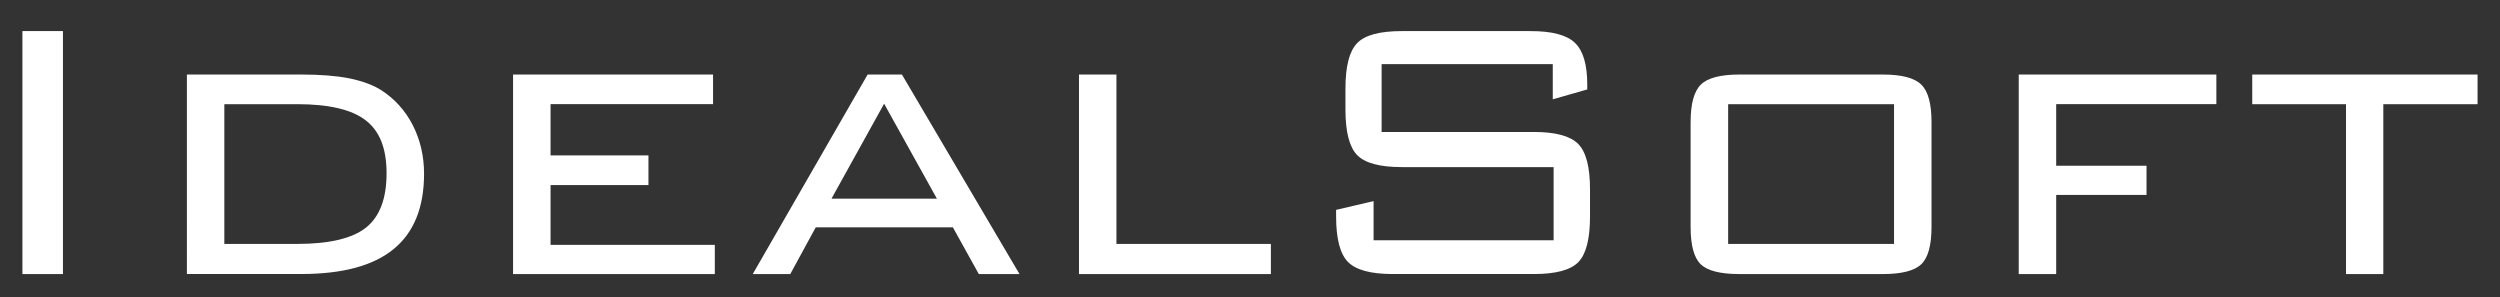
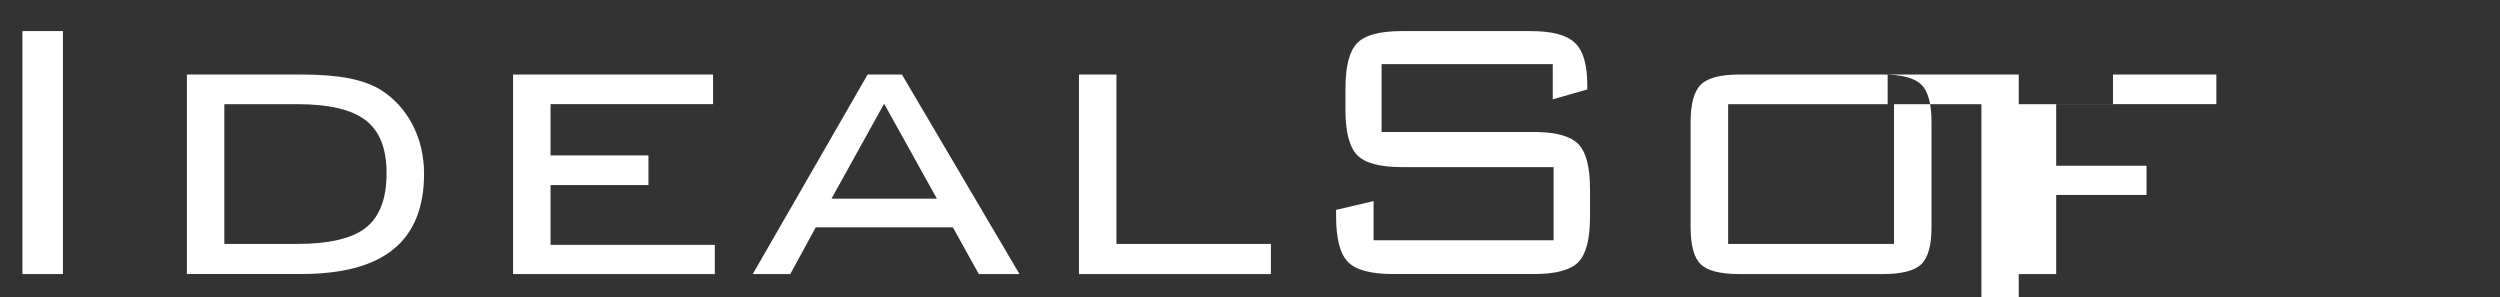
<svg xmlns="http://www.w3.org/2000/svg" version="1.1" viewBox="0 0 1202.13 143.05">
  <rect x="0" y="0" width="1202.13" height="143.05" fill="#333333" stroke="none" />
  <defs>
    <style>
      .cls-1 {
        fill: #fff;
        fill-rule: evenodd;
      }
    </style>
  </defs>
  <g>
    <g id="Page_1">
      <g id="Layer_1">
-         <path class="cls-1" d="M10.78,131.77V14.95h19.49v116.82H10.78ZM142.86,50.09h-34.99v67.2h34.99c15.54,0,26.61-2.64,33.19-7.89,6.57-5.29,9.83-13.97,9.83-26.03s-3.3-20.27-9.94-25.44c-6.66-5.22-17.69-7.84-33.08-7.84h0ZM144.86,35.84c9.09,0,16.74.59,22.93,1.8,6.2,1.26,11.31,3.09,15.33,5.59,6.52,4.15,11.63,9.76,15.32,16.86,3.63,7.12,5.47,14.93,5.47,23.49,0,16.12-4.88,28.21-14.64,36.19-9.73,8.01-24.56,11.99-44.41,11.99h-54.99V35.84h54.99ZM246.71,131.77V35.84h96.16v14.24h-78.13v24.65h47.07v14.27h-47.07v28.73h78.98v14.04h-97.01ZM361.97,131.77l55.23-95.93h16.49l56.53,95.93h-19.56l-12.46-22.45h-65.95l-12.24,22.45h-18.02ZM399.82,95.53h50.69l-25.38-45.66-25.31,45.66h0ZM518.83,131.77V35.84h18.01v81.44h74.27v14.49h-92.28ZM746.65,30.85h-82.3v32.61h73.29c10.33,0,17.38,1.9,21.22,5.73,3.79,3.83,5.7,11.08,5.7,21.78v13.13c0,10.81-1.87,18.07-5.6,21.93-3.74,3.81-10.84,5.74-21.32,5.74h-67.87c-10.59,0-17.77-1.93-21.59-5.81-3.79-3.83-5.71-11.13-5.71-21.86v-3.19l18.02-4.2v18.82h86.57v-35.18h-73.02c-10.56,0-17.73-1.93-21.48-5.81-3.71-3.83-5.6-11.13-5.6-21.81v-10.16c0-10.68,1.88-17.97,5.6-21.81,3.75-3.91,10.92-5.81,21.48-5.81h61.94c10.32,0,17.46,1.86,21.36,5.69,3.95,3.78,5.89,10.46,5.89,19.95v2.42l-16.58,4.75v-16.91h0ZM830.98,117.28h79.77V50.09h-79.77v67.2h0ZM812.94,58.64c0-8.8,1.67-14.81,4.97-18,3.3-3.21,9.46-4.8,18.46-4.8h68.97c9,0,15.17,1.58,18.47,4.8,3.31,3.19,4.96,9.2,4.96,18v50.46c0,8.8-1.61,14.76-4.89,17.93s-9.45,4.75-18.54,4.75h-68.97c-9.16,0-15.35-1.58-18.59-4.72-3.22-3.12-4.85-9.07-4.85-17.95v-50.46h0ZM970.71,131.77V35.84h95.03v14.24h-77.02v29.62h43.44v14.04h-43.44v38.03h-18.01ZM1146.02,50.09v81.69h-17.94V50.09h-45.09v-14.24h108.35v14.24h-45.32Z" />
+         <path class="cls-1" d="M10.78,131.77V14.95h19.49v116.82H10.78ZM142.86,50.09h-34.99v67.2h34.99c15.54,0,26.61-2.64,33.19-7.89,6.57-5.29,9.83-13.97,9.83-26.03s-3.3-20.27-9.94-25.44c-6.66-5.22-17.69-7.84-33.08-7.84h0ZM144.86,35.84c9.09,0,16.74.59,22.93,1.8,6.2,1.26,11.31,3.09,15.33,5.59,6.52,4.15,11.63,9.76,15.32,16.86,3.63,7.12,5.47,14.93,5.47,23.49,0,16.12-4.88,28.21-14.64,36.19-9.73,8.01-24.56,11.99-44.41,11.99h-54.99V35.84h54.99ZM246.71,131.77V35.84h96.16v14.24h-78.13v24.65h47.07v14.27h-47.07v28.73h78.98v14.04h-97.01ZM361.97,131.77l55.23-95.93h16.49l56.53,95.93h-19.56l-12.46-22.45h-65.95l-12.24,22.45h-18.02ZM399.82,95.53h50.69l-25.38-45.66-25.31,45.66h0ZM518.83,131.77V35.84h18.01v81.44h74.27v14.49h-92.28ZM746.65,30.85h-82.3v32.61h73.29c10.33,0,17.38,1.9,21.22,5.73,3.79,3.83,5.7,11.08,5.7,21.78v13.13c0,10.81-1.87,18.07-5.6,21.93-3.74,3.81-10.84,5.74-21.32,5.74h-67.87c-10.59,0-17.77-1.93-21.59-5.81-3.79-3.83-5.71-11.13-5.71-21.86v-3.19l18.02-4.2v18.82h86.57v-35.18h-73.02c-10.56,0-17.73-1.93-21.48-5.81-3.71-3.83-5.6-11.13-5.6-21.81v-10.16c0-10.68,1.88-17.97,5.6-21.81,3.75-3.91,10.92-5.81,21.48-5.81h61.94c10.32,0,17.46,1.86,21.36,5.69,3.95,3.78,5.89,10.46,5.89,19.95v2.42l-16.58,4.75v-16.91h0ZM830.98,117.28h79.77V50.09h-79.77v67.2h0ZM812.94,58.64c0-8.8,1.67-14.81,4.97-18,3.3-3.21,9.46-4.8,18.46-4.8h68.97c9,0,15.17,1.58,18.47,4.8,3.31,3.19,4.96,9.2,4.96,18v50.46c0,8.8-1.61,14.76-4.89,17.93s-9.45,4.75-18.54,4.75h-68.97c-9.16,0-15.35-1.58-18.59-4.72-3.22-3.12-4.85-9.07-4.85-17.95v-50.46h0ZM970.71,131.77V35.84h95.03v14.24h-77.02v29.62h43.44v14.04h-43.44v38.03h-18.01Zv81.69h-17.94V50.09h-45.09v-14.24h108.35v14.24h-45.32Z" />
      </g>
    </g>
  </g>
</svg>